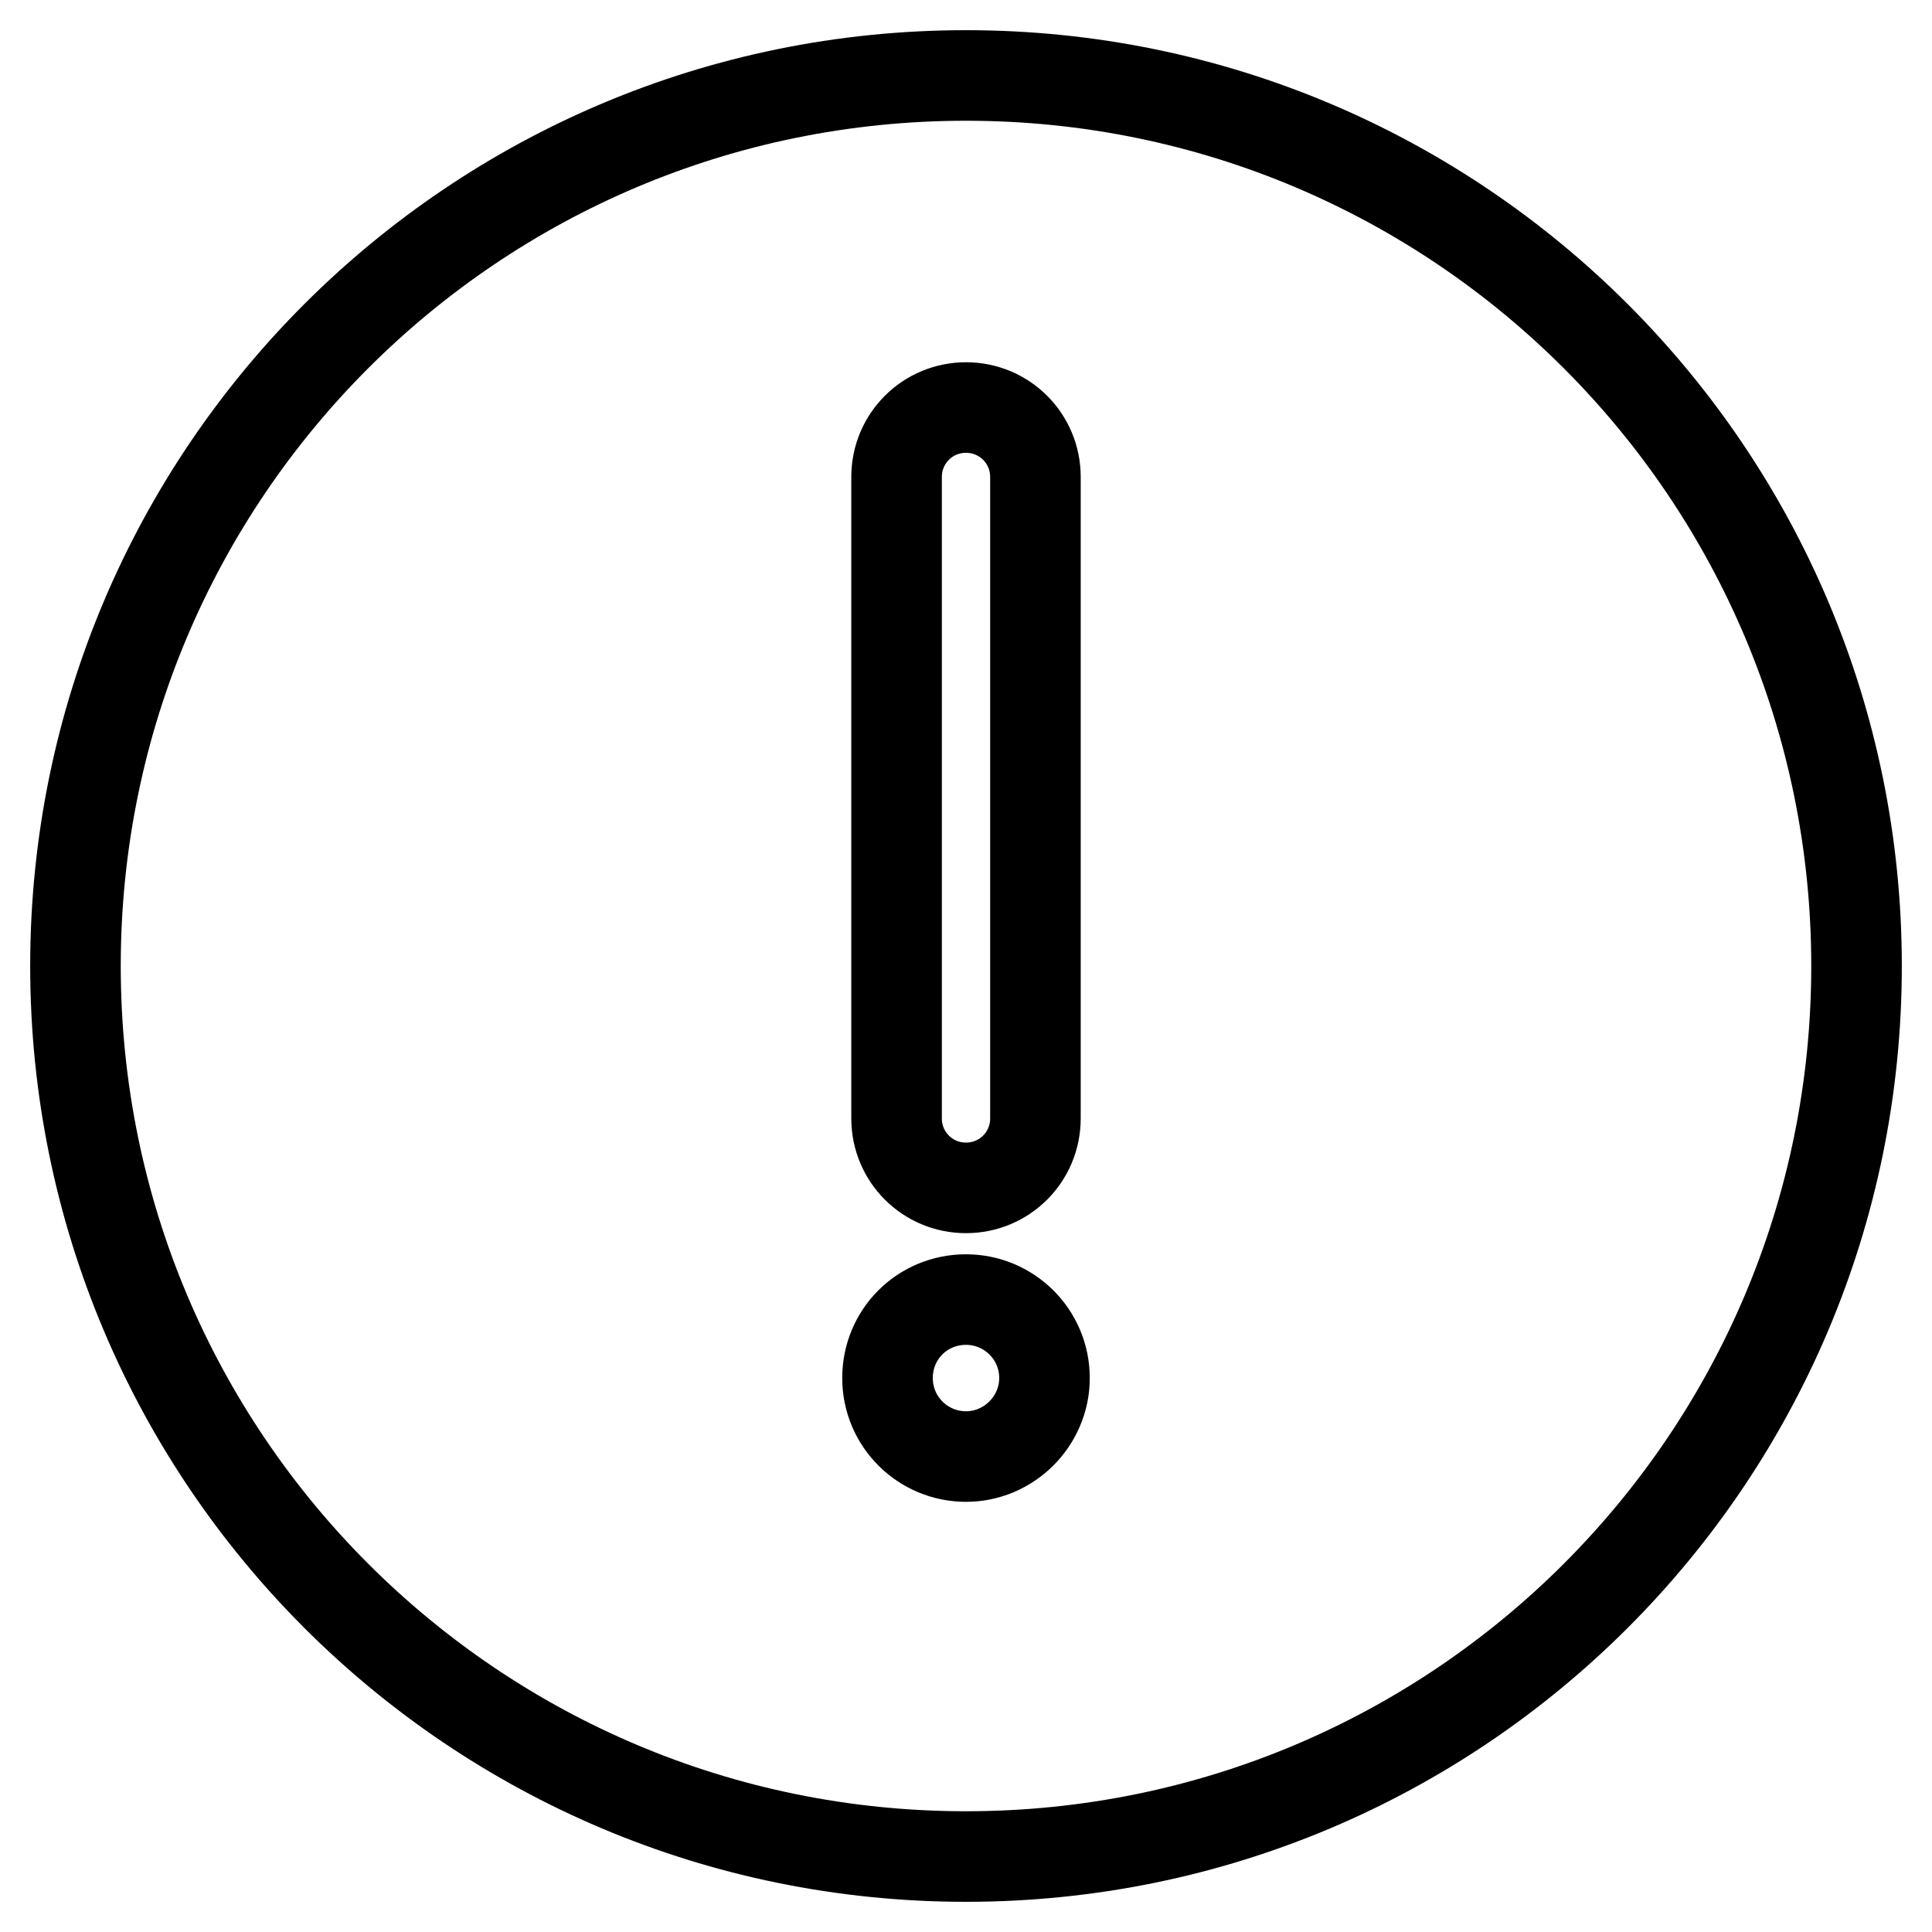
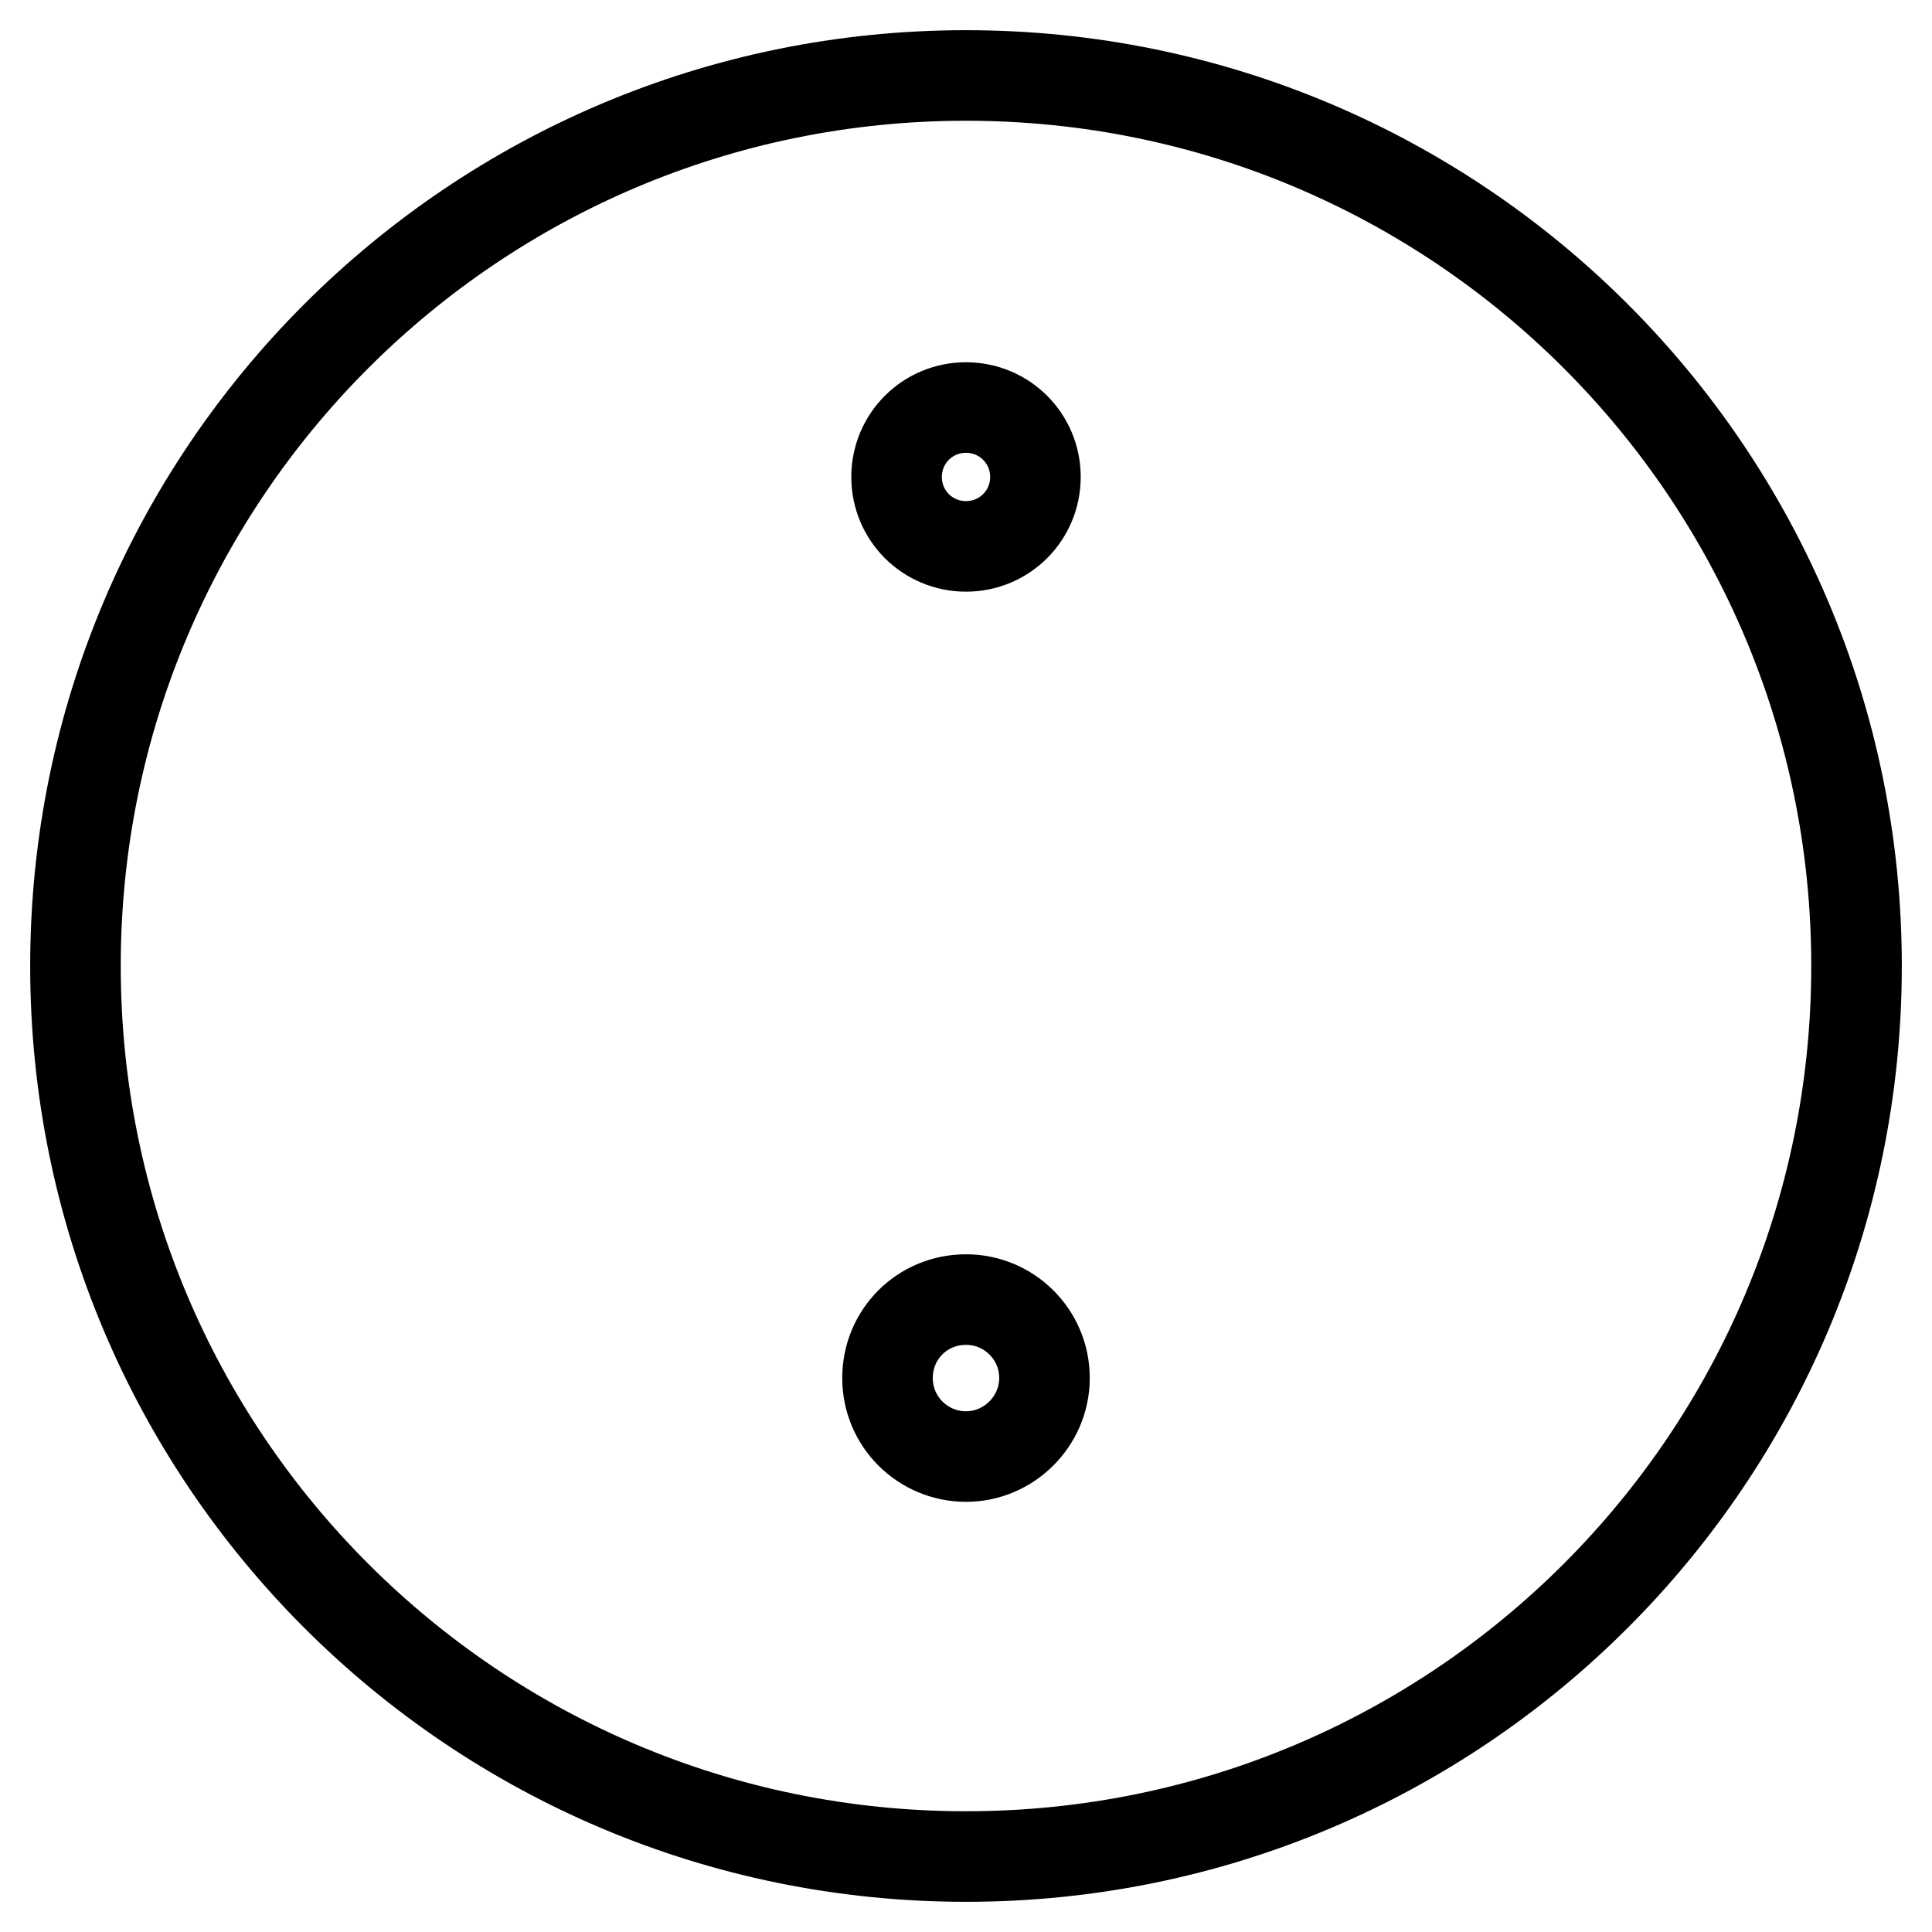
<svg xmlns="http://www.w3.org/2000/svg" version="1.1" x="0px" y="0px" viewBox="0 0 256 256" enable-background="new 0 0 256 256" xml:space="preserve">
  <g>
-     <path stroke-width="12" fill-opacity="0" stroke="#000000" d="M128,10C62.8,10,10,62.8,10,128s52.8,118,118,118s118-52.8,118-118S193.2,10,128,10z M118.8,63.2 c0-5.1,4.1-9.2,9.2-9.2c5.1,0,9.2,4.1,9.2,9.2v85c0,5.1-4.1,9.2-9.2,9.2c-5.1,0-9.2-4.1-9.2-9.2V63.2z M128,193 c-5.7,0-10.4-4.6-10.4-10.4s4.6-10.4,10.4-10.4c5.7,0,10.4,4.6,10.4,10.4C138.4,188.3,133.7,193,128,193z" />
+     <path stroke-width="12" fill-opacity="0" stroke="#000000" d="M128,10C62.8,10,10,62.8,10,128s52.8,118,118,118s118-52.8,118-118S193.2,10,128,10z M118.8,63.2 c0-5.1,4.1-9.2,9.2-9.2c5.1,0,9.2,4.1,9.2,9.2c0,5.1-4.1,9.2-9.2,9.2c-5.1,0-9.2-4.1-9.2-9.2V63.2z M128,193 c-5.7,0-10.4-4.6-10.4-10.4s4.6-10.4,10.4-10.4c5.7,0,10.4,4.6,10.4,10.4C138.4,188.3,133.7,193,128,193z" />
  </g>
</svg>